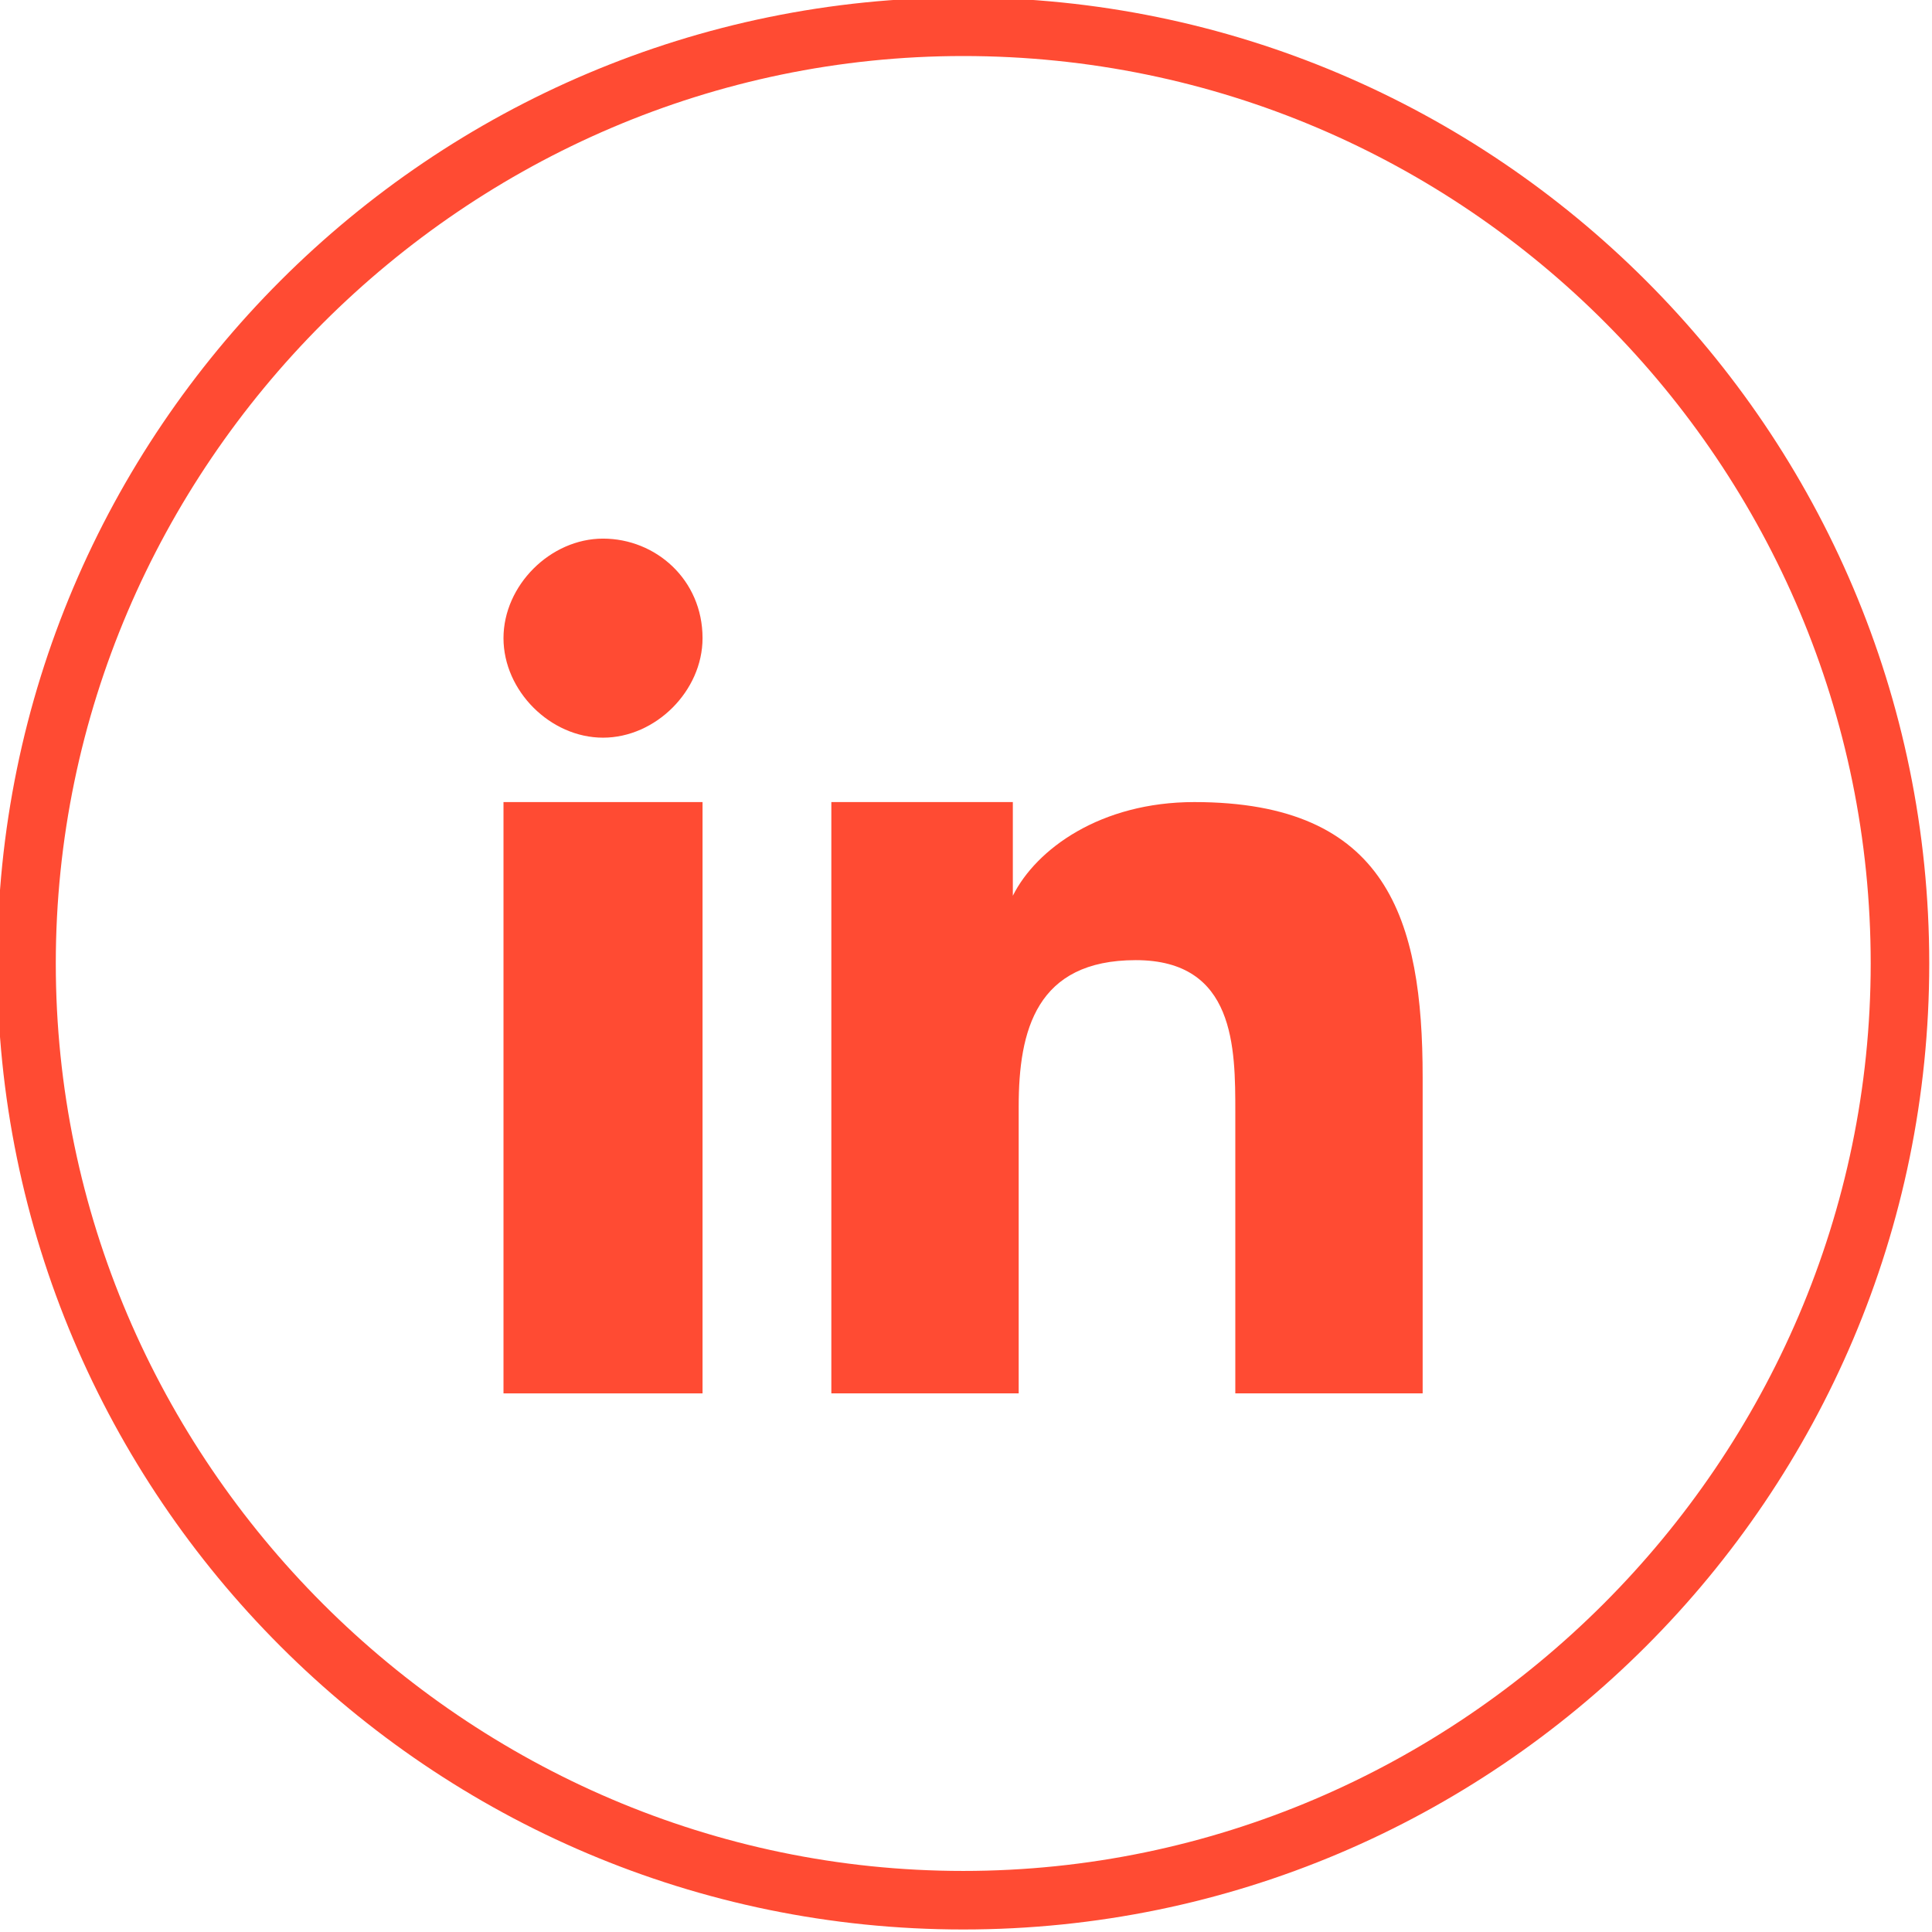
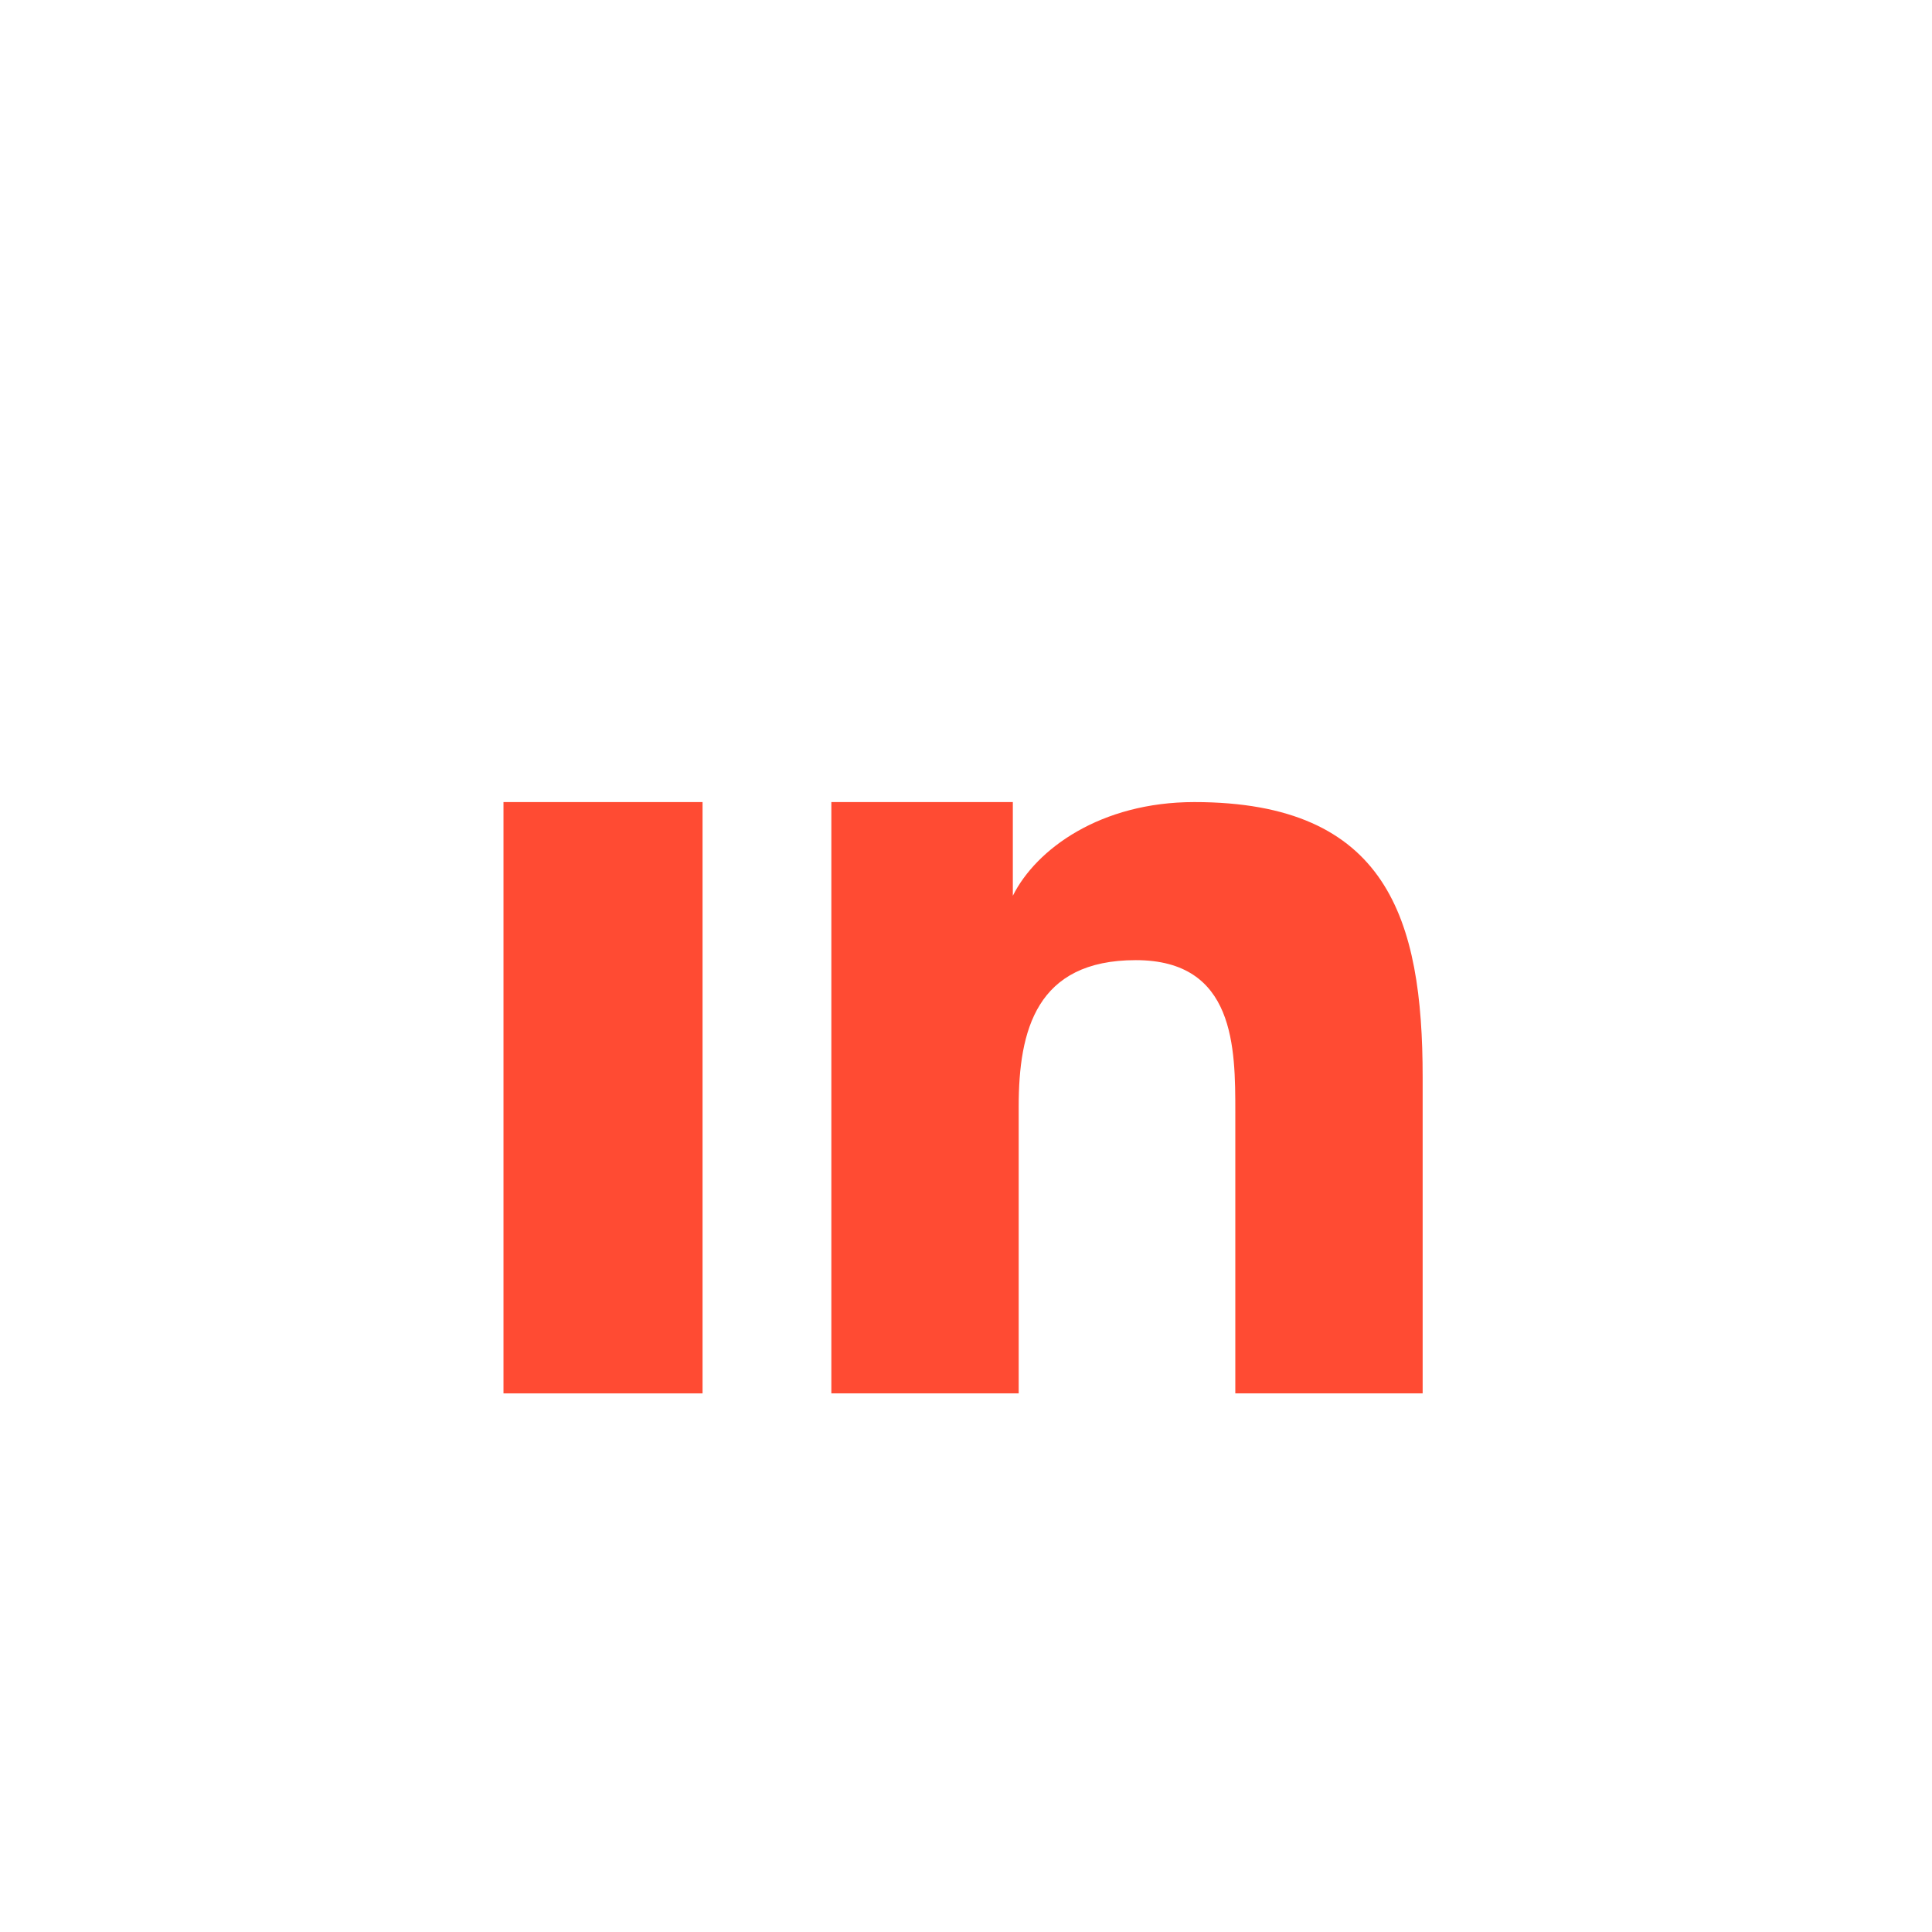
<svg xmlns="http://www.w3.org/2000/svg" version="1.1" id="Layer_1" x="0px" y="0px" viewBox="0 0 33 33" style="enable-background:new 0 0 33 33;" xml:space="preserve">
  <style type="text/css">
	.st0{fill:#FF4B33;}
</style>
  <g transform="translate(842.553 1306.057)">
-     <path class="st0" d="M-826.1-1273.1c-9.1,0-16.5-7.4-16.5-16.5c0-9.1,7.4-16.5,16.5-16.5c9.1,0,16.5,7.4,16.5,16.5   C-809.6-1280.5-817-1273.1-826.1-1273.1z M-826.1-1305.1c-8.5,0-15.5,7-15.5,15.5s7,15.5,15.5,15.5s15.5-7,15.5-15.5   S-817.5-1305.1-826.1-1305.1z" />
-   </g>
+     </g>
  <path class="st0" d="M14.2,13.7h3.1v1.6h0c0.4-0.8,1.5-1.6,3.1-1.6c3.3,0,3.9,2,3.9,4.7v5.4h-3.2V19c0-1.1,0-2.6-1.7-2.6  c-1.7,0-2,1.2-2,2.5v4.9h-3.2V13.7z" />
  <path class="st0" d="M8.6,13.7H12v10.1H8.6V13.7z" />
-   <path class="st0" d="M12,10.9c0,0.9-0.8,1.7-1.7,1.7s-1.7-0.8-1.7-1.7c0-0.9,0.8-1.7,1.7-1.7S12,9.9,12,10.9z" />
</svg>